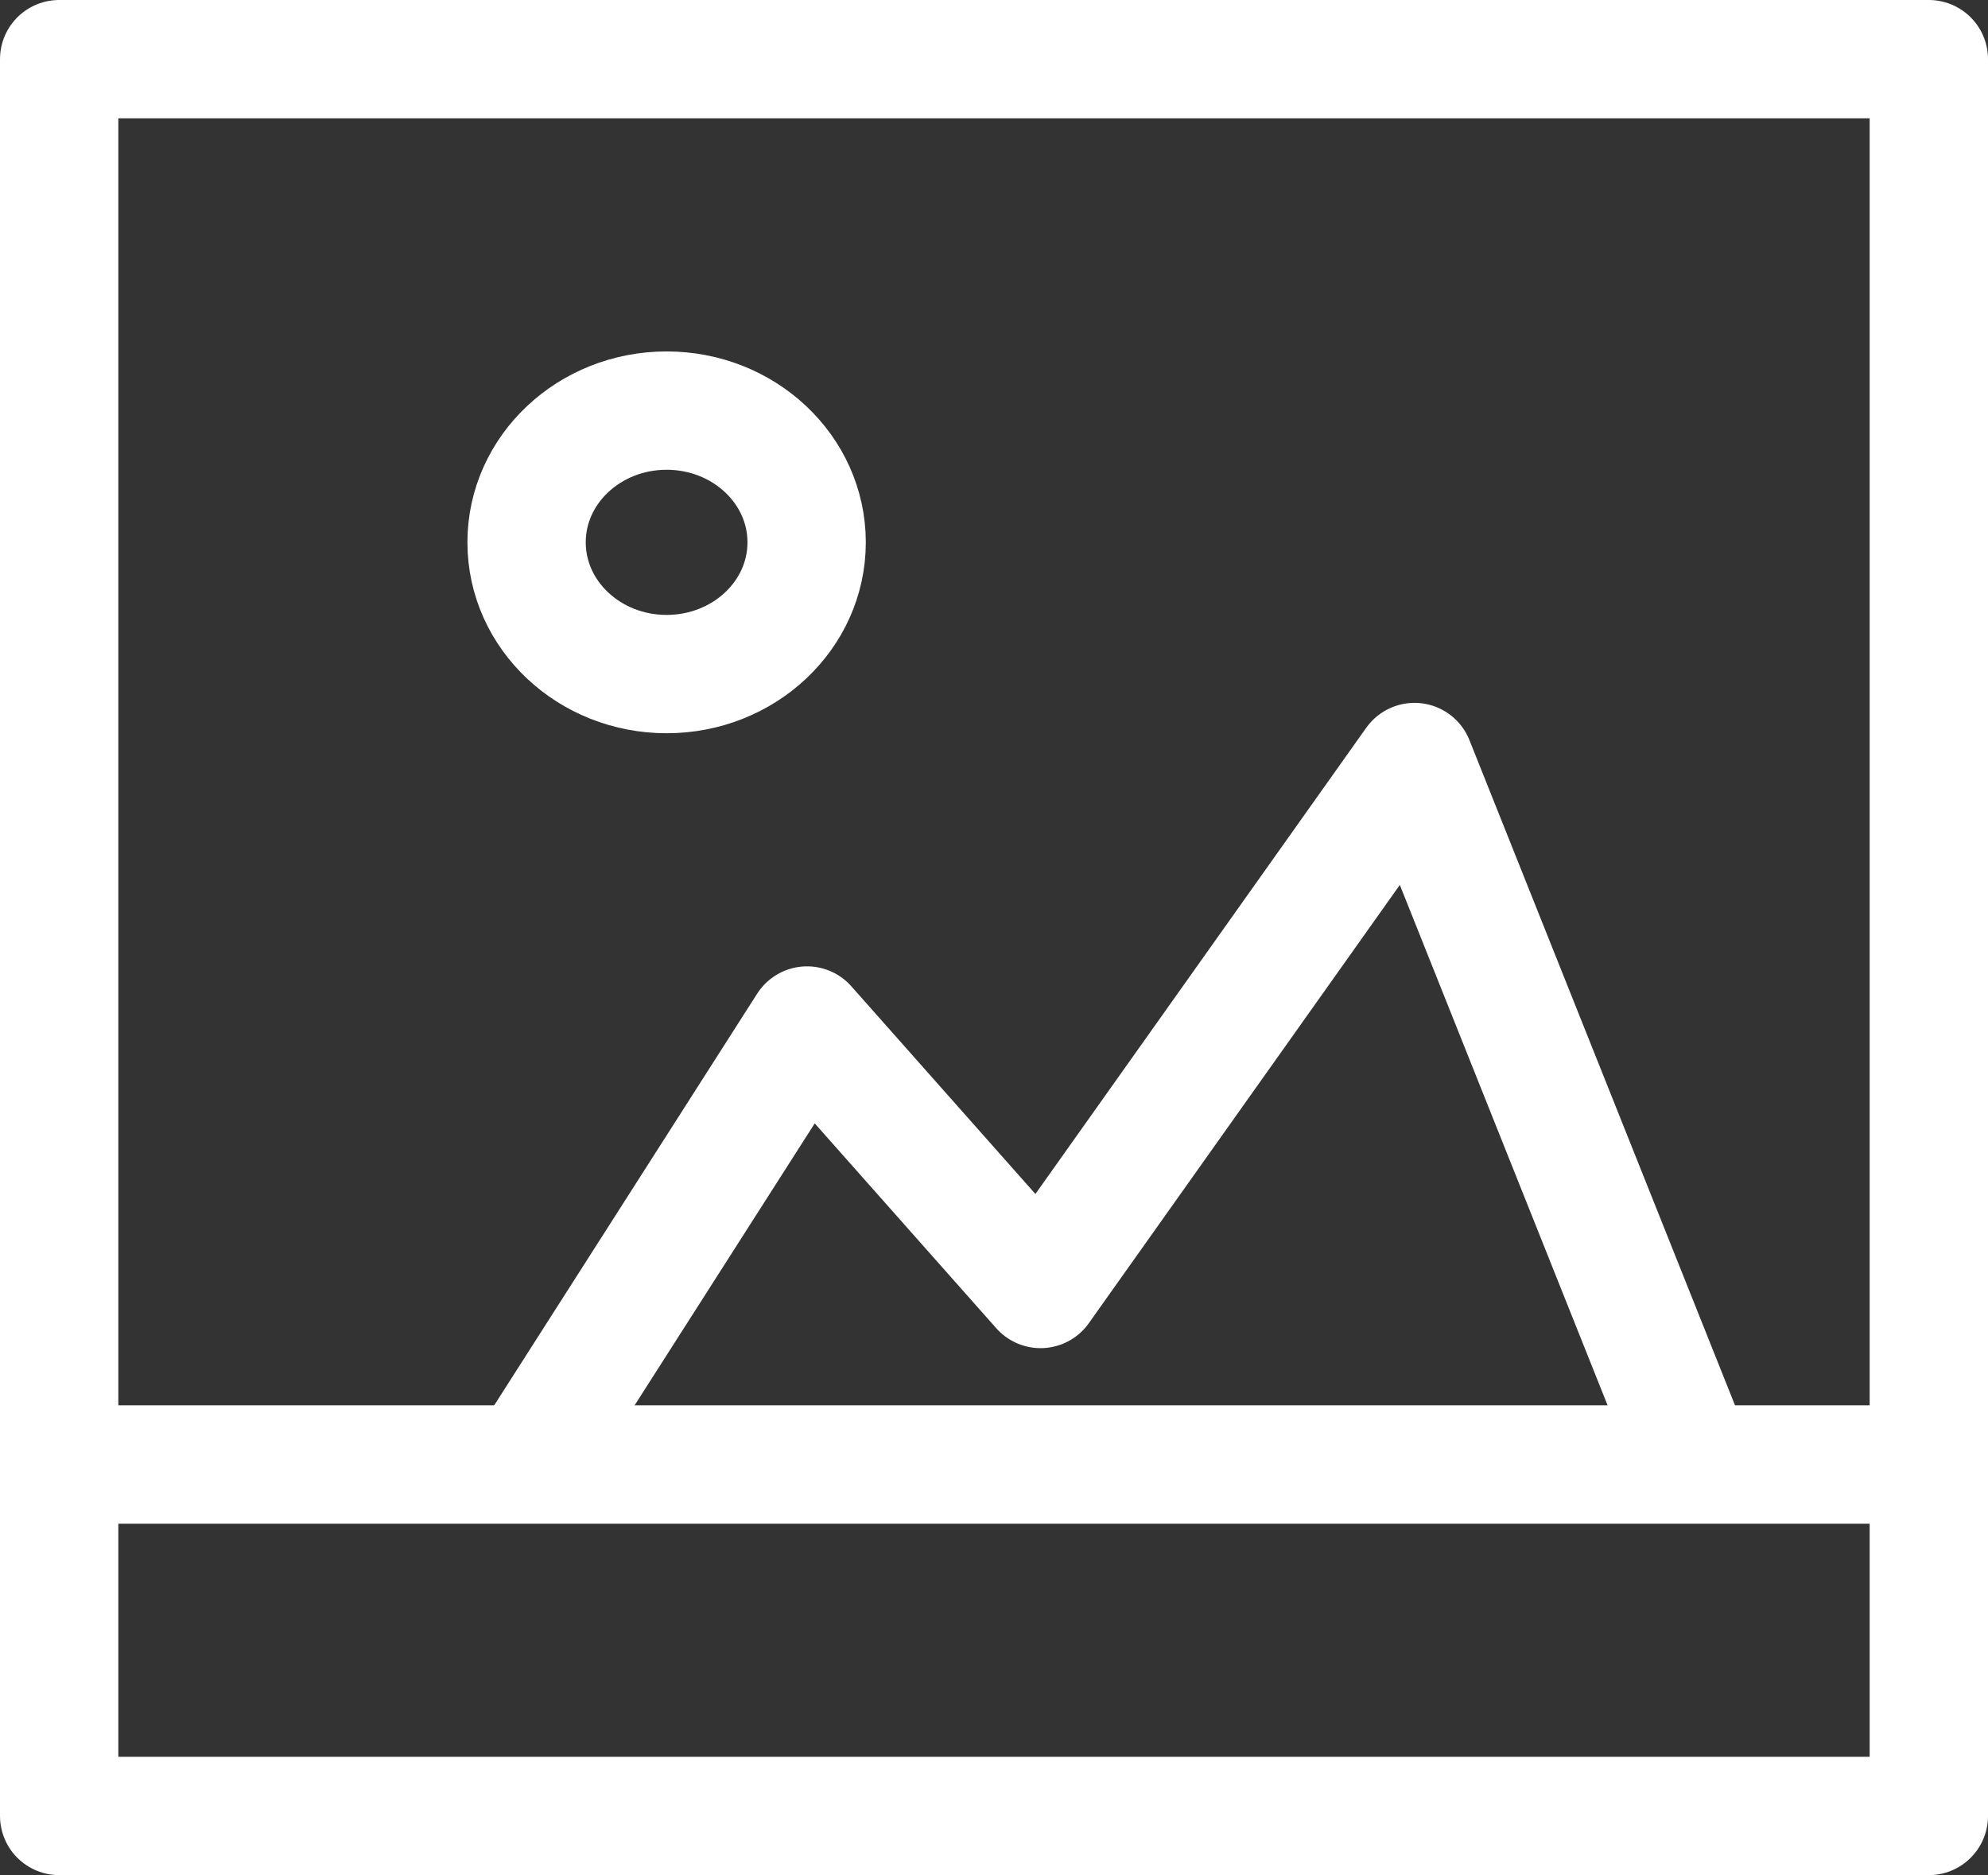
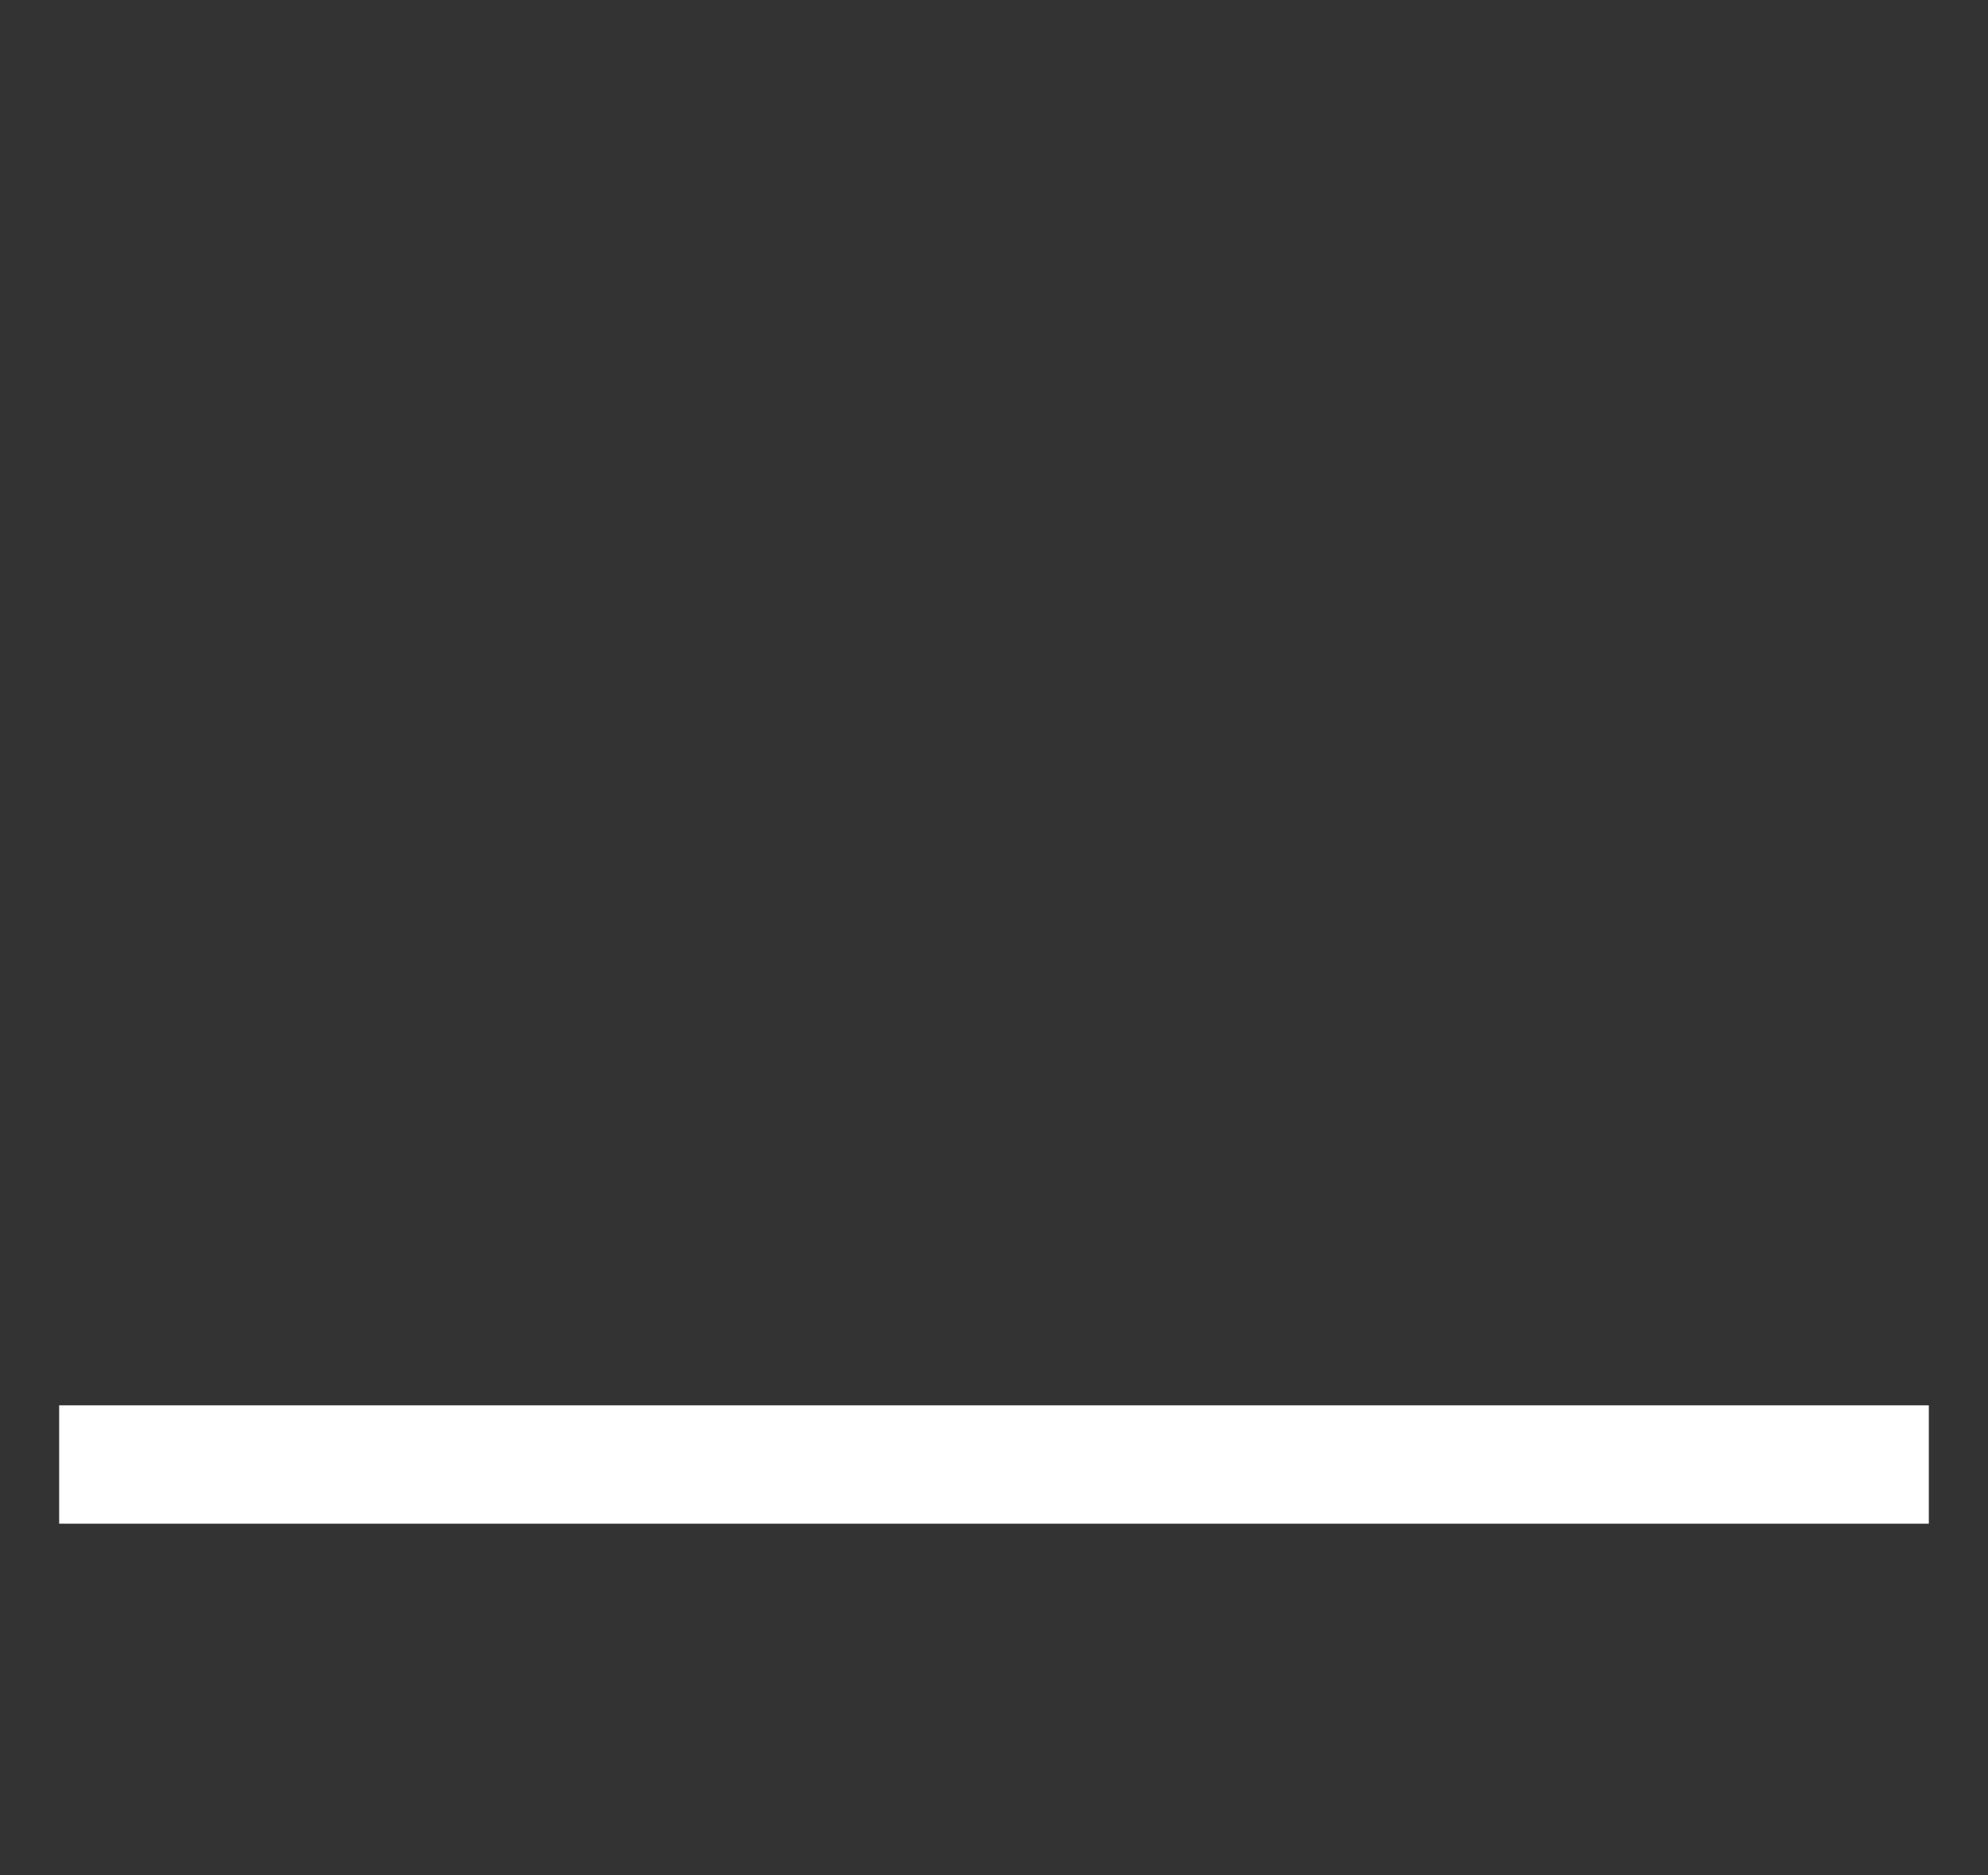
<svg xmlns="http://www.w3.org/2000/svg" id="Layer_1" data-name="Layer 1" viewBox="0 0 50.4 47.54">
  <rect x="0" y="0" width="50.4" height="47.54" fill="#333333" stroke="none" />
  <defs>
    <style>.cls-1,.cls-2{fill:none;stroke:#fff;stroke-linejoin:round;stroke-width:3px;}.cls-1{stroke-linecap:round;}</style>
  </defs>
  <title>resources_infographic_icon</title>
-   <rect class="cls-1" x="1.5" y="1.5" width="47.4" height="44.54" />
-   <polyline class="cls-2" points="42.97 37.13 35.86 19.32 26.38 32.68 20.46 26 13.35 37.13" />
-   <ellipse class="cls-2" cx="16.9" cy="13.75" rx="3.55" ry="3.34" />
  <line class="cls-2" x1="48.9" y1="37.13" x2="1.5" y2="37.13" />
</svg>